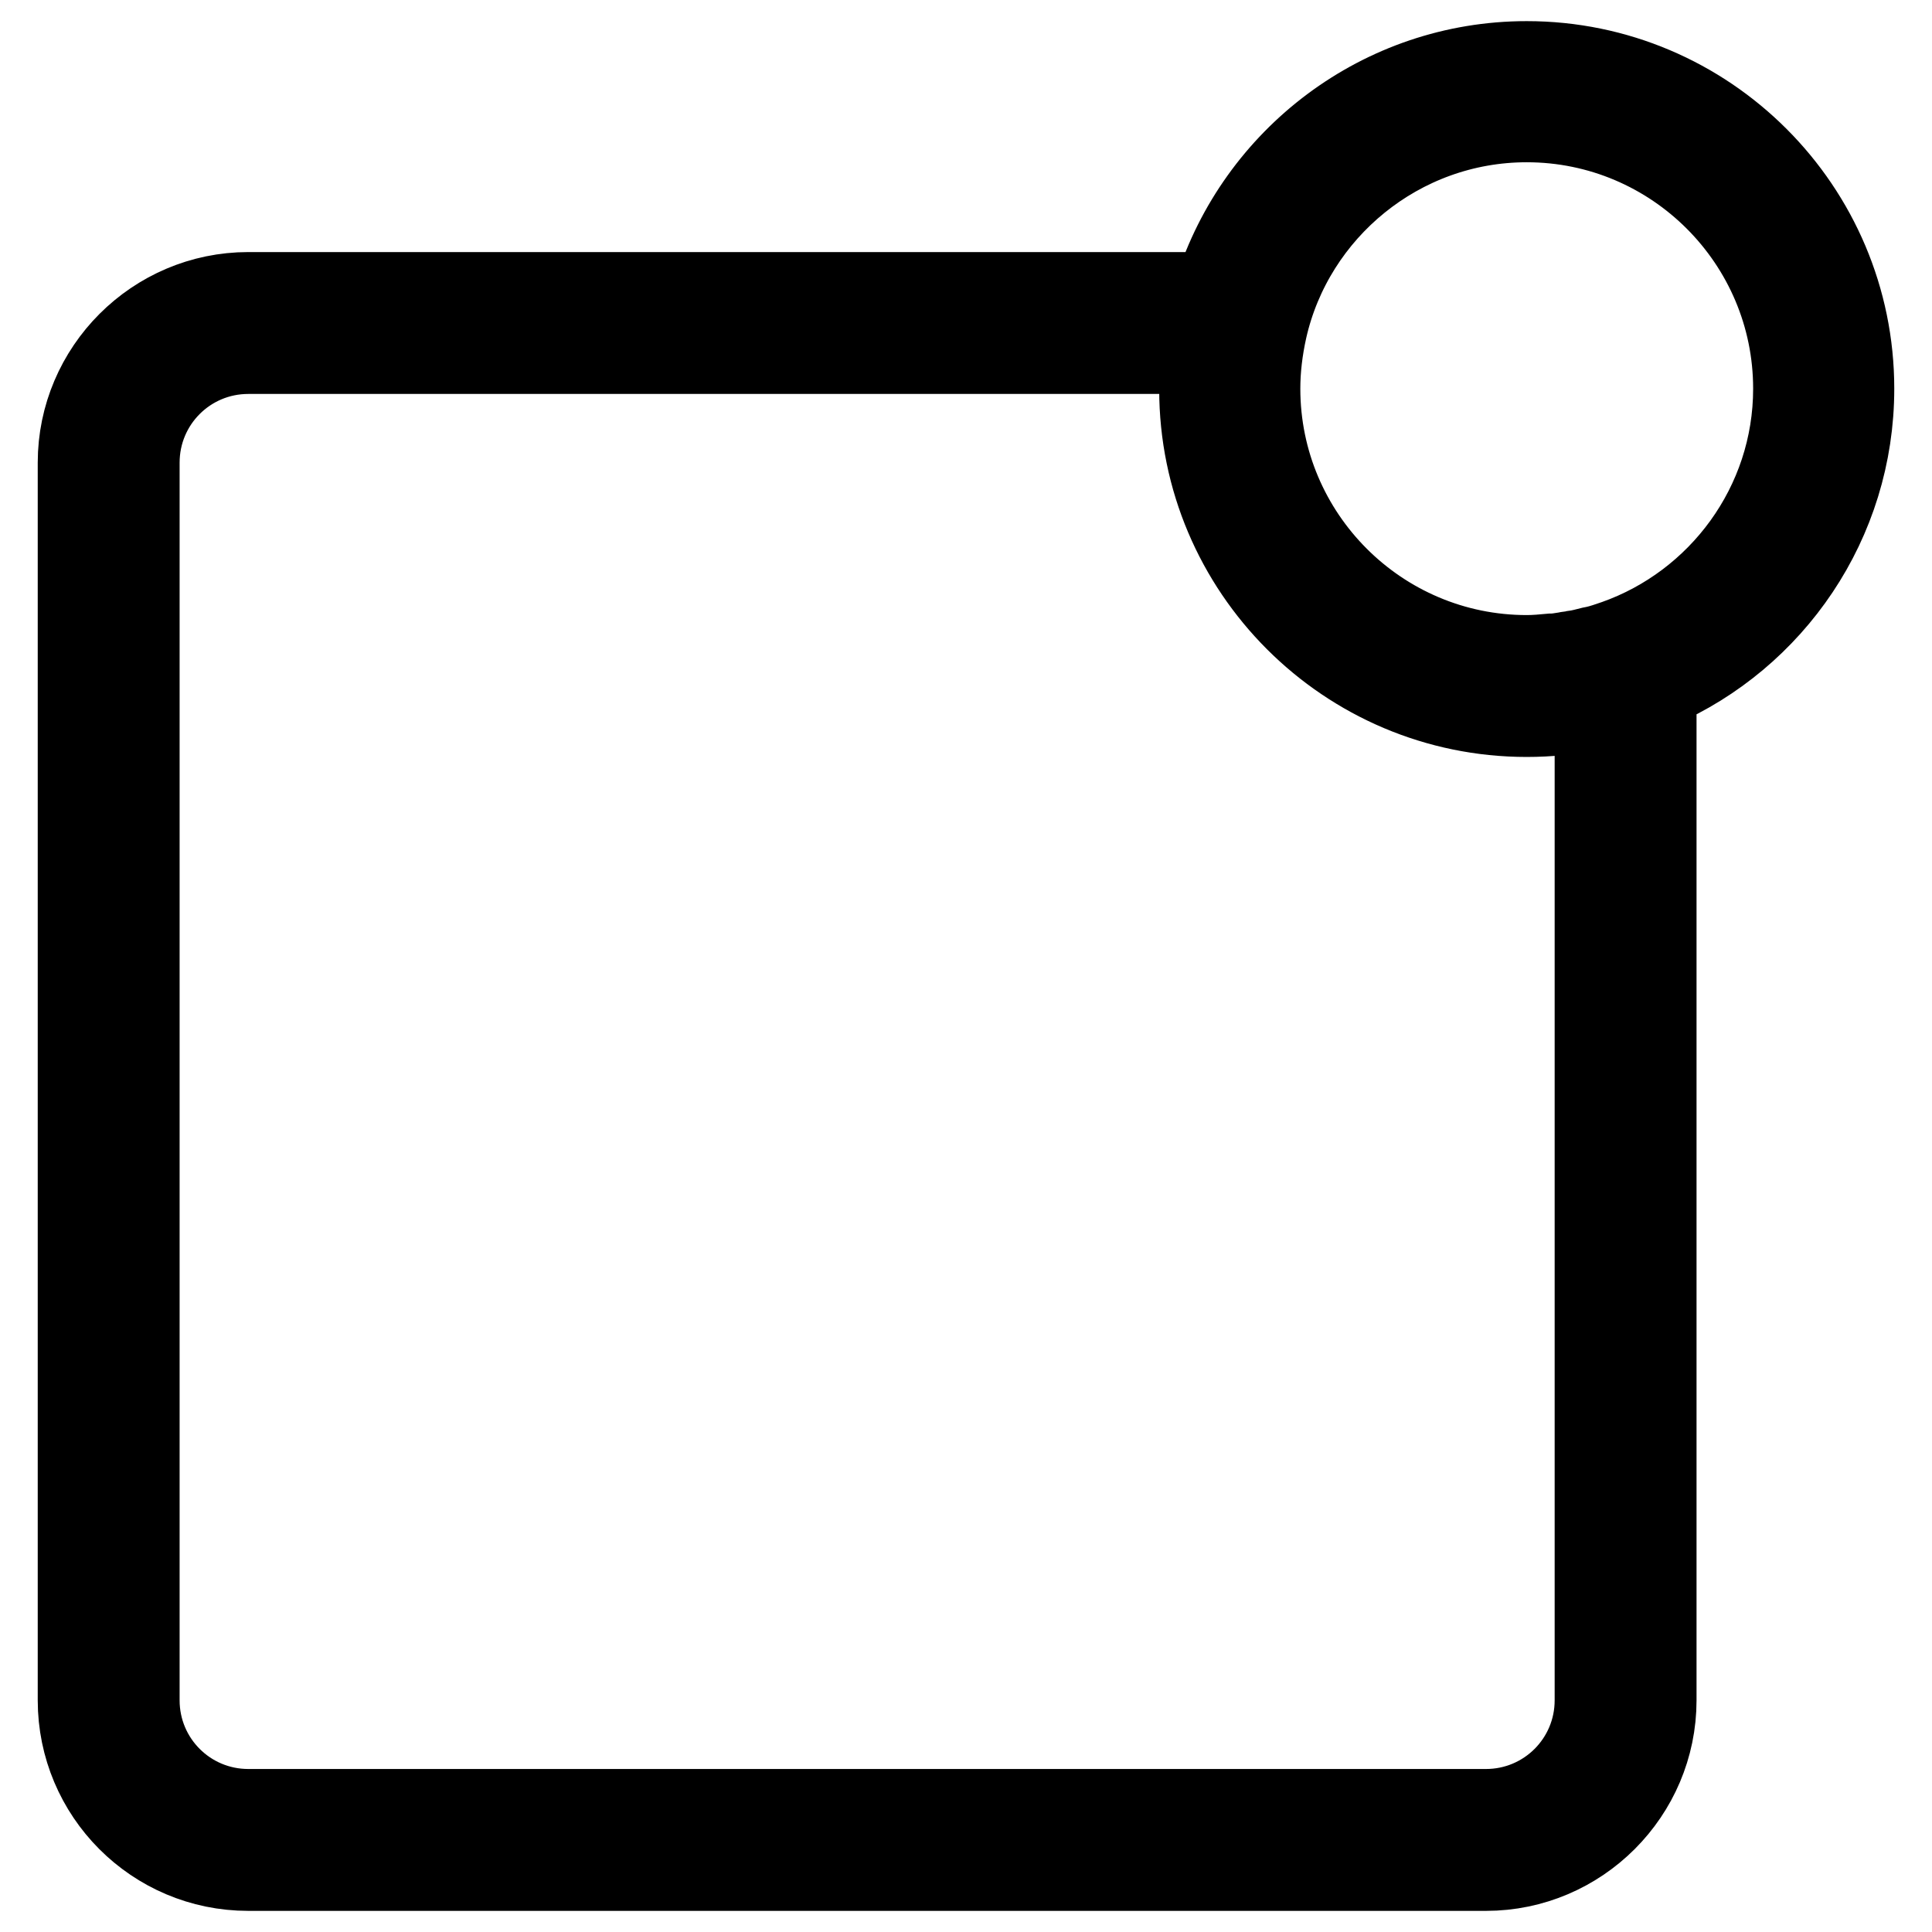
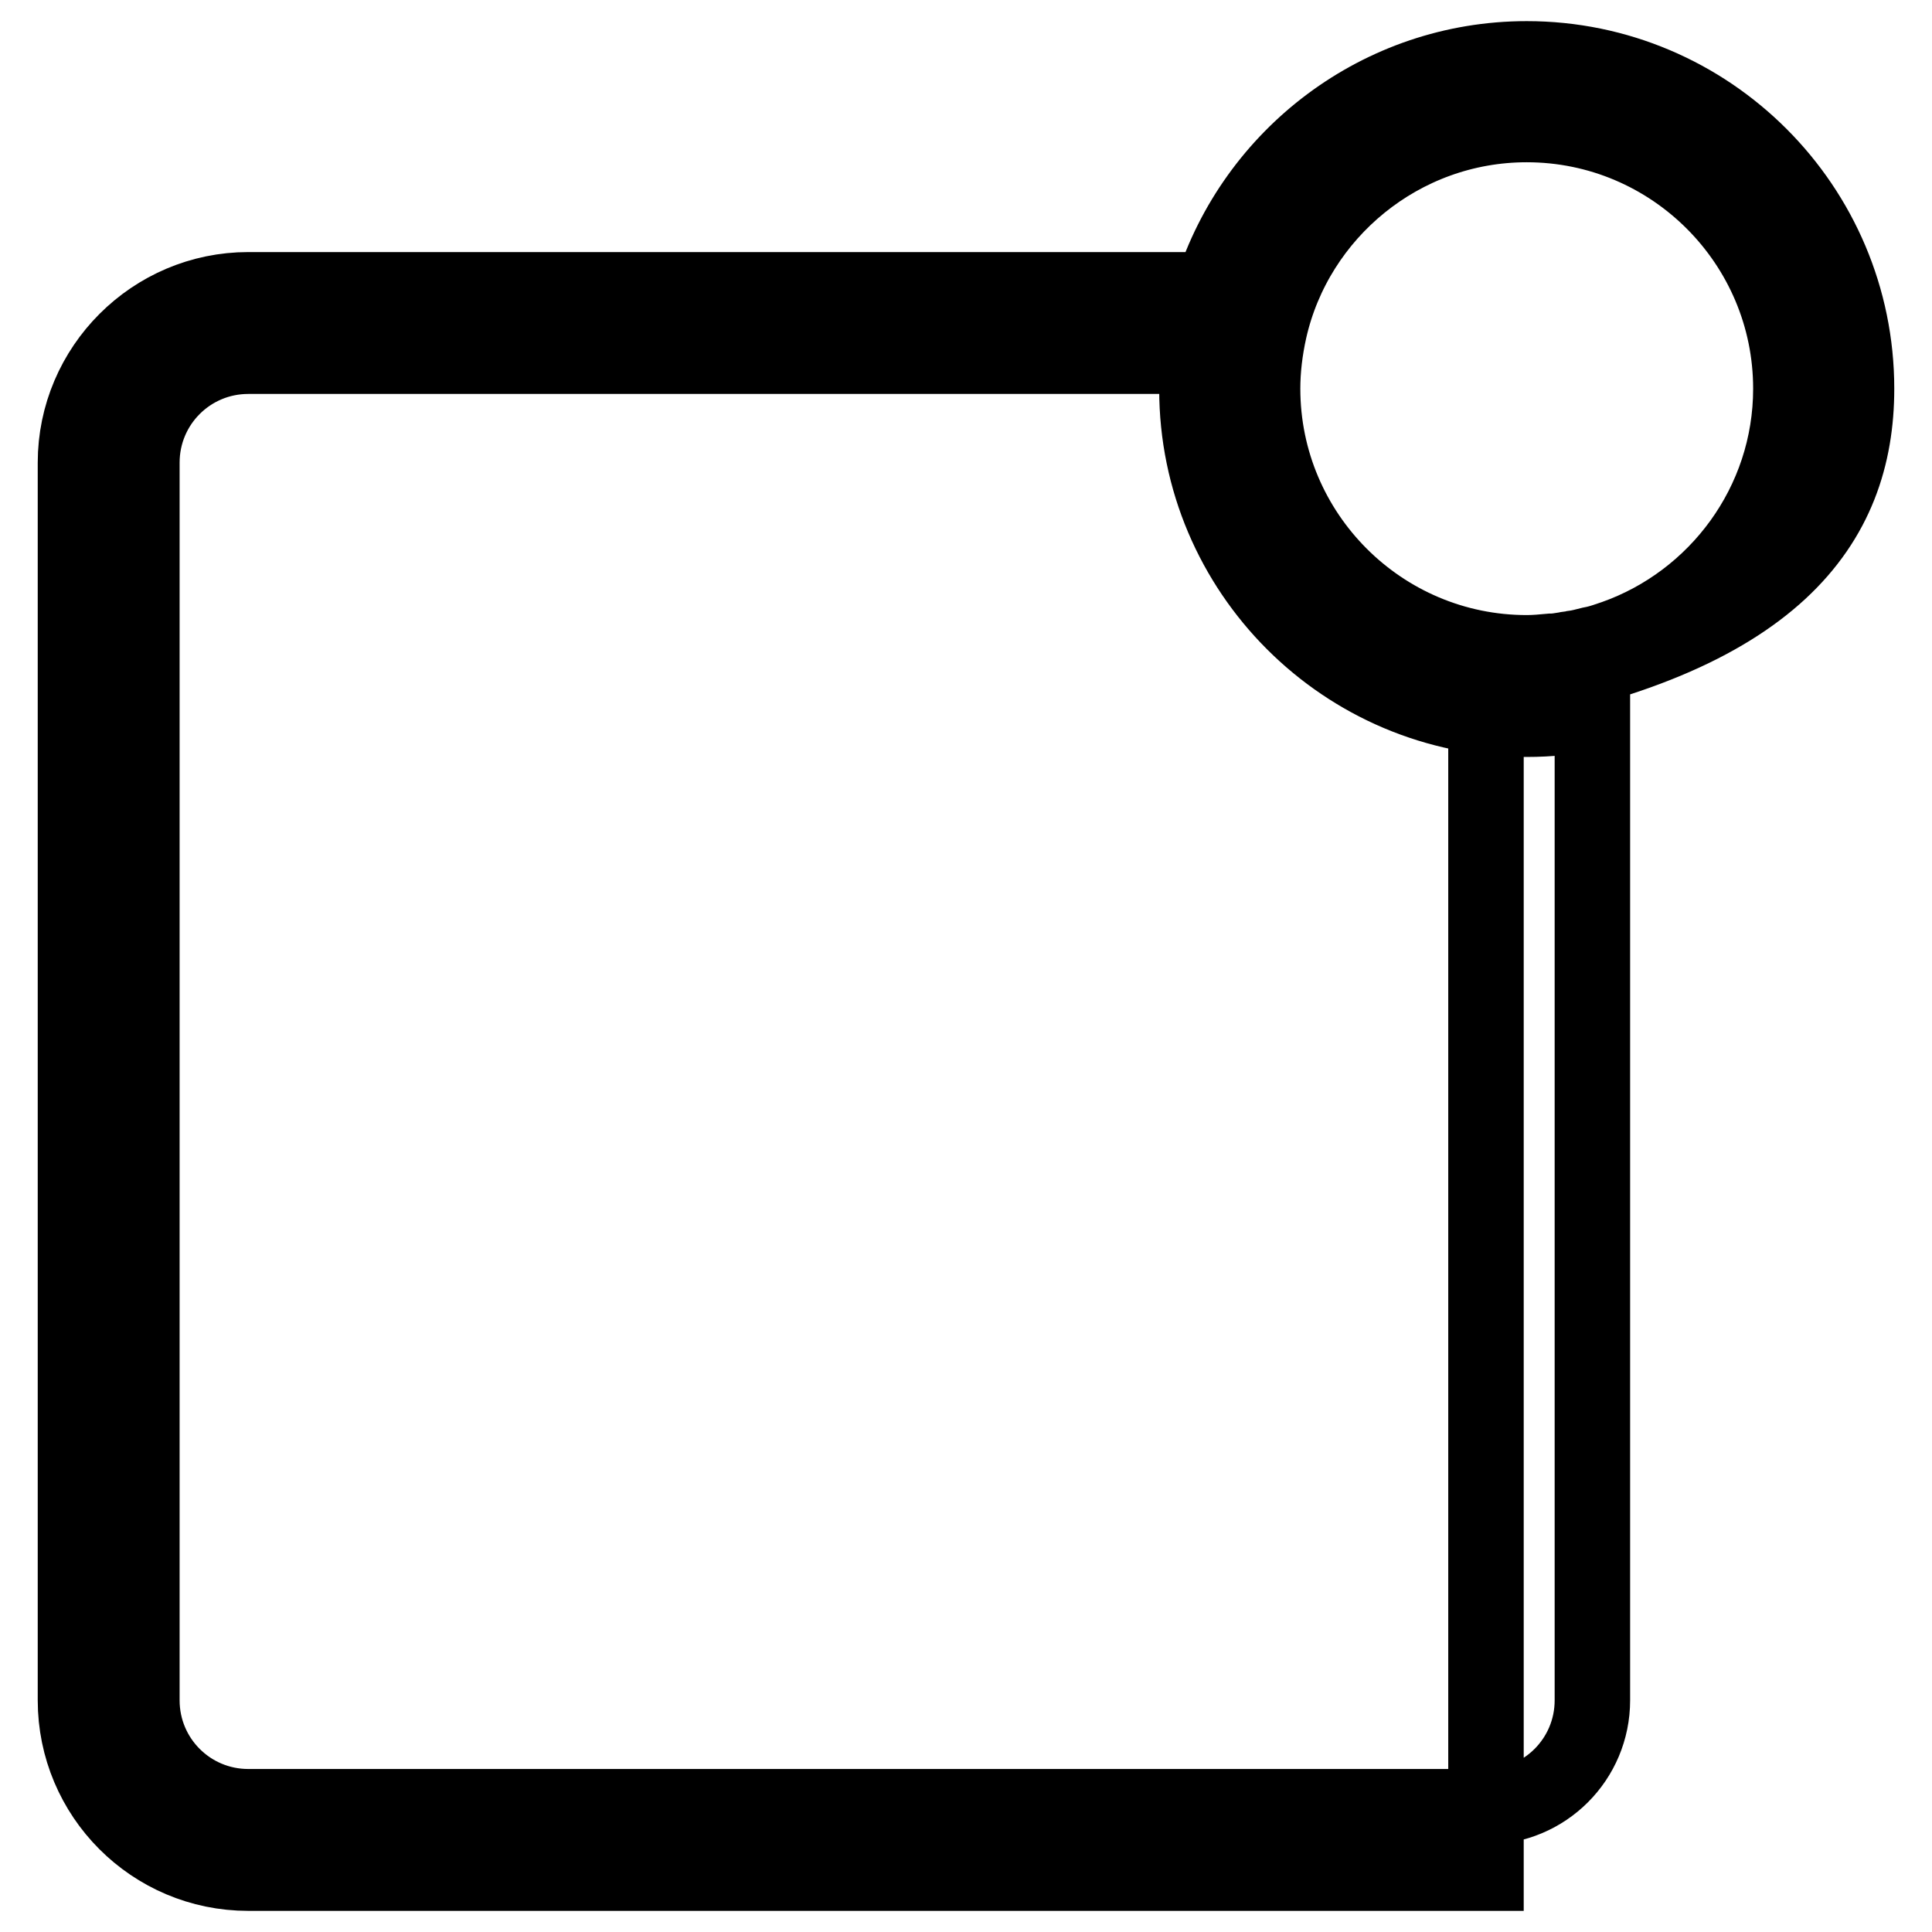
<svg xmlns="http://www.w3.org/2000/svg" version="1.1" x="0px" y="0px" viewBox="0 0 256 256" enable-background="new 0 0 256 256" xml:space="preserve">
  <g>
-     <path stroke-width="10" fill-opacity="0" stroke="#000000" d="M246,51.5c0-24.1-19.6-43.7-43.7-43.7c-19.5,0-36.1,12.9-41.7,30.6H32.9C20.3,38.4,10,48.7,10,61.3v164 c0,12.6,10.2,22.9,22.9,22.9h164c12.6,0,22.9-10.3,22.9-22.9V91.5C235.2,84.8,246,69.4,246,51.5z M211,225.3 c0,7.8-6.3,14.1-14.1,14.1h-164c-7.8,0-14.1-6.3-14.1-14.1v-164c0-7.8,6.3-14.1,14.1-14.1h125.9c-0.1,1.4-0.2,2.9-0.2,4.4 c0,24.1,19.6,43.7,43.7,43.7c3,0,5.9-0.3,8.7-0.9V225.3z M213.9,84.5c-0.9,0.3-1.7,0.6-2.6,0.8l-0.5,0.1c-0.8,0.2-1.5,0.4-2.3,0.5 c-0.4,0.1-0.8,0.1-1.2,0.2c-0.6,0.1-1.2,0.2-1.8,0.2c-1.1,0.1-2.1,0.2-3.2,0.2c-19.3,0-35-15.7-35-35c0-2.5,0.3-5.1,0.9-7.8 c3.5-15.5,17.5-27.2,34.1-27.2c19.3,0,35,15.7,35,35C237.3,66.7,227.5,79.7,213.9,84.5z" />
+     <path stroke-width="10" fill-opacity="0" stroke="#000000" d="M246,51.5c0-24.1-19.6-43.7-43.7-43.7c-19.5,0-36.1,12.9-41.7,30.6H32.9C20.3,38.4,10,48.7,10,61.3v164 c0,12.6,10.2,22.9,22.9,22.9h164V91.5C235.2,84.8,246,69.4,246,51.5z M211,225.3 c0,7.8-6.3,14.1-14.1,14.1h-164c-7.8,0-14.1-6.3-14.1-14.1v-164c0-7.8,6.3-14.1,14.1-14.1h125.9c-0.1,1.4-0.2,2.9-0.2,4.4 c0,24.1,19.6,43.7,43.7,43.7c3,0,5.9-0.3,8.7-0.9V225.3z M213.9,84.5c-0.9,0.3-1.7,0.6-2.6,0.8l-0.5,0.1c-0.8,0.2-1.5,0.4-2.3,0.5 c-0.4,0.1-0.8,0.1-1.2,0.2c-0.6,0.1-1.2,0.2-1.8,0.2c-1.1,0.1-2.1,0.2-3.2,0.2c-19.3,0-35-15.7-35-35c0-2.5,0.3-5.1,0.9-7.8 c3.5-15.5,17.5-27.2,34.1-27.2c19.3,0,35,15.7,35,35C237.3,66.7,227.5,79.7,213.9,84.5z" />
  </g>
</svg>